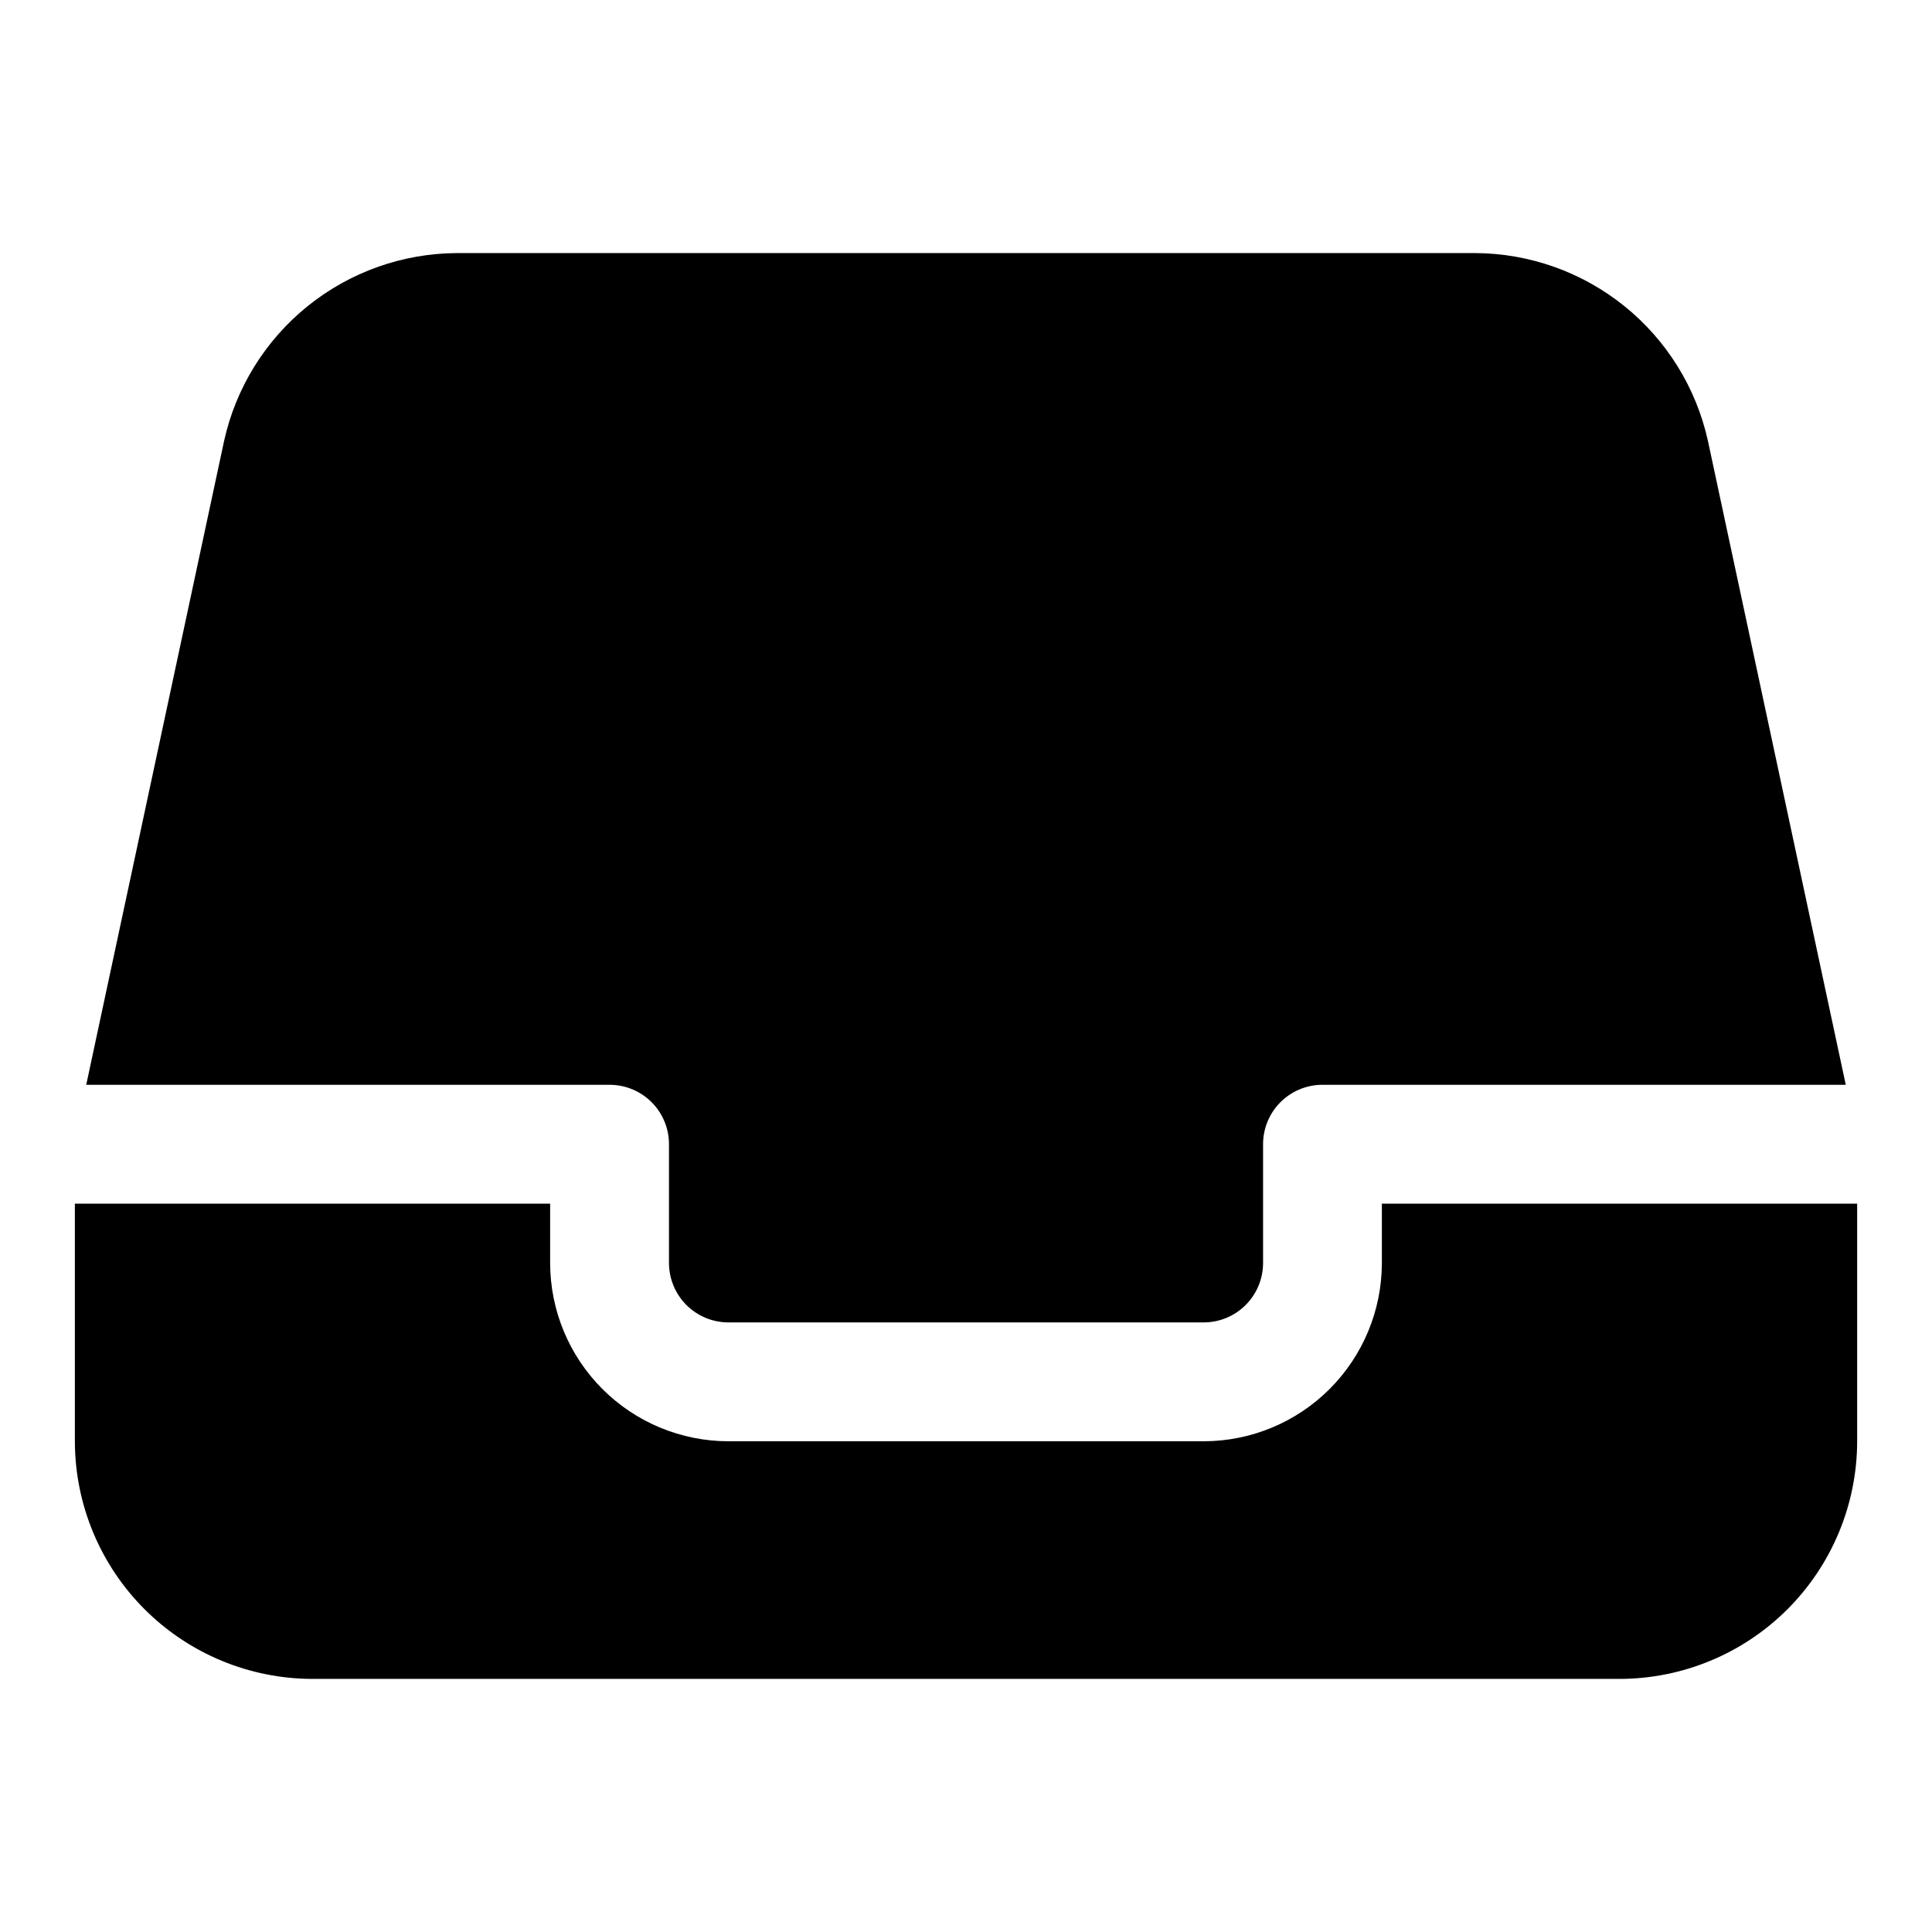
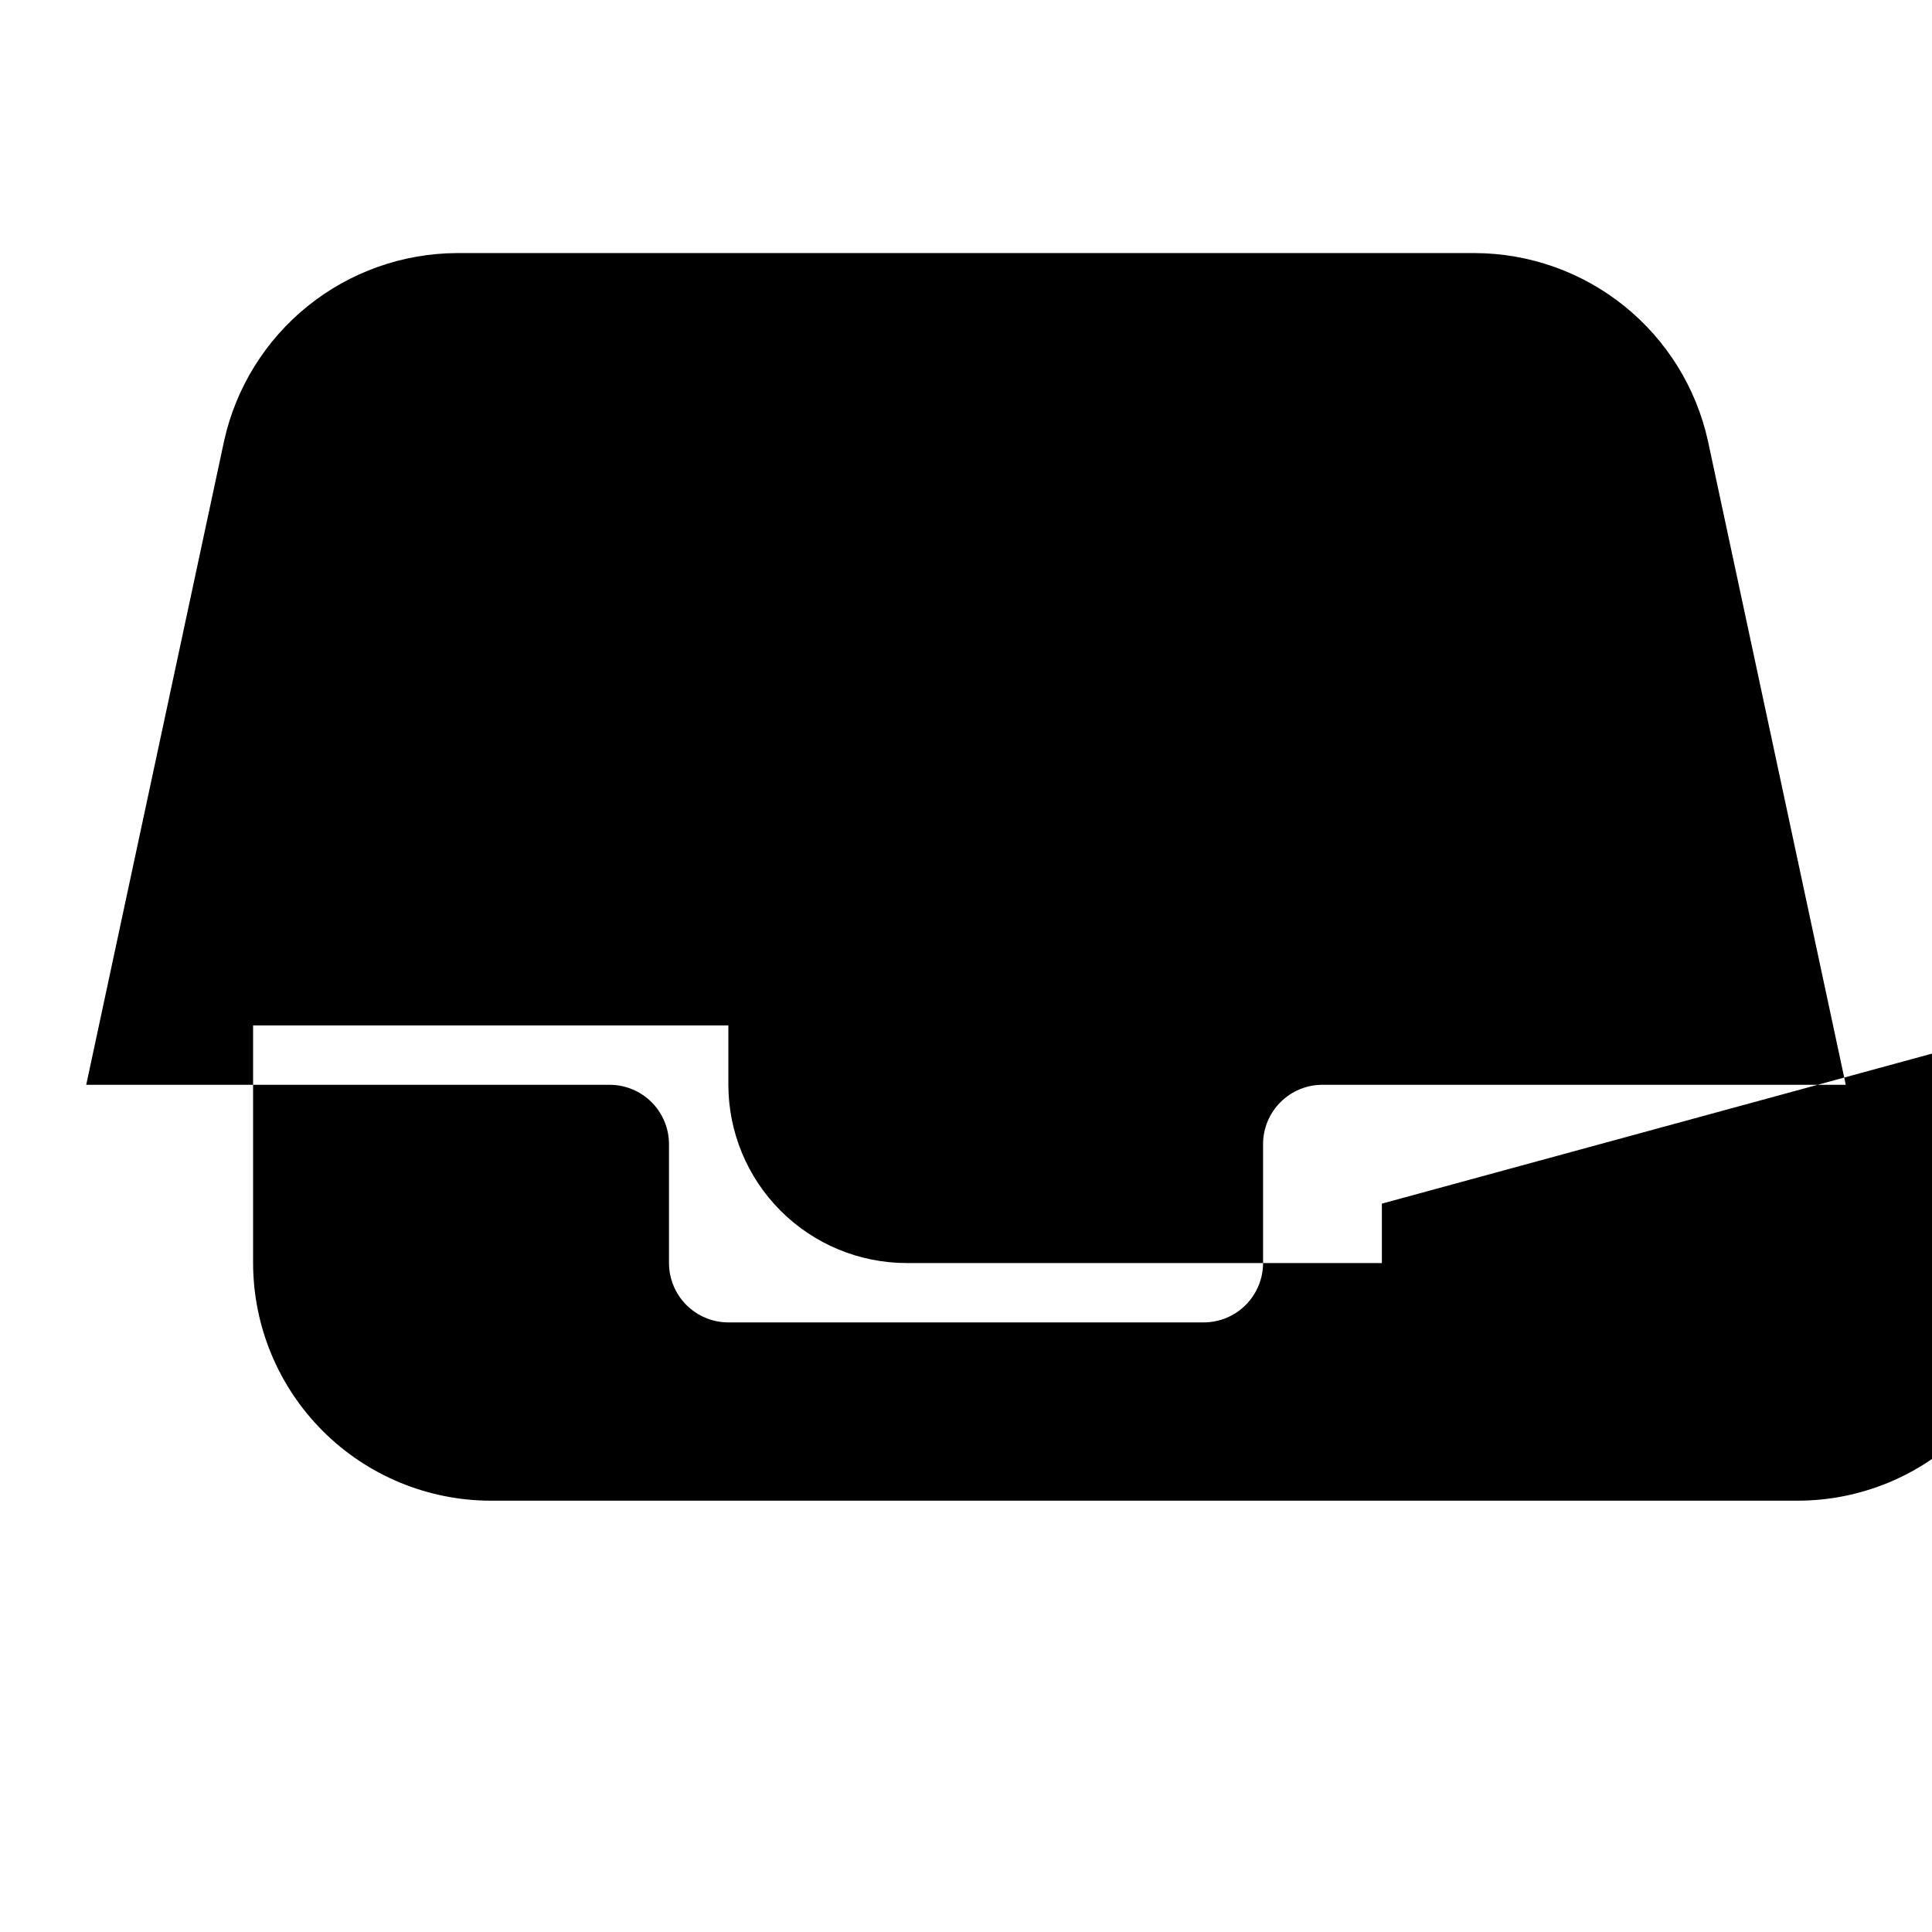
<svg xmlns="http://www.w3.org/2000/svg" fill="#000000" width="800px" height="800px" version="1.1" viewBox="144 144 512 512">
-   <path d="m166.85 431.49 36.543-170.66c3.113-14.062 10.918-26.645 22.125-35.688s25.16-14.004 39.559-14.074h269.86c14.395 0.066 28.336 5.023 39.543 14.055 11.203 9.035 19.008 21.609 22.125 35.66l36.543 170.7h-138.68c-4.176-0.004-8.18 1.656-11.133 4.609s-4.609 6.957-4.609 11.133v31.488c-0.004 4.176-1.664 8.176-4.617 11.129-2.949 2.949-6.953 4.609-11.125 4.613h-125.95c-4.176-0.004-8.176-1.664-11.129-4.617-2.949-2.949-4.609-6.949-4.617-11.125v-31.488c0-4.176-1.656-8.18-4.609-11.133s-6.957-4.609-11.133-4.609zm343.36 31.488v15.742c-0.016 12.523-4.996 24.527-13.848 33.383-8.855 8.855-20.863 13.836-33.383 13.848h-125.95c-12.523-0.012-24.531-4.992-33.383-13.848-8.855-8.855-13.836-20.859-13.852-33.383v-15.742h-125.95v62.977-0.004c0.02 16.699 6.66 32.707 18.469 44.512 11.805 11.805 27.812 18.445 44.508 18.465h346.37c16.695-0.016 32.703-6.656 44.512-18.465 11.805-11.805 18.445-27.812 18.465-44.512v-62.973z" />
+   <path d="m166.85 431.49 36.543-170.66c3.113-14.062 10.918-26.645 22.125-35.688s25.16-14.004 39.559-14.074h269.86c14.395 0.066 28.336 5.023 39.543 14.055 11.203 9.035 19.008 21.609 22.125 35.66l36.543 170.7h-138.68c-4.176-0.004-8.18 1.656-11.133 4.609s-4.609 6.957-4.609 11.133v31.488c-0.004 4.176-1.664 8.176-4.617 11.129-2.949 2.949-6.953 4.609-11.125 4.613h-125.95c-4.176-0.004-8.176-1.664-11.129-4.617-2.949-2.949-4.609-6.949-4.617-11.125v-31.488c0-4.176-1.656-8.18-4.609-11.133s-6.957-4.609-11.133-4.609zm343.36 31.488v15.742h-125.95c-12.523-0.012-24.531-4.992-33.383-13.848-8.855-8.855-13.836-20.859-13.852-33.383v-15.742h-125.95v62.977-0.004c0.02 16.699 6.66 32.707 18.469 44.512 11.805 11.805 27.812 18.445 44.508 18.465h346.37c16.695-0.016 32.703-6.656 44.512-18.465 11.805-11.805 18.445-27.812 18.465-44.512v-62.973z" />
</svg>